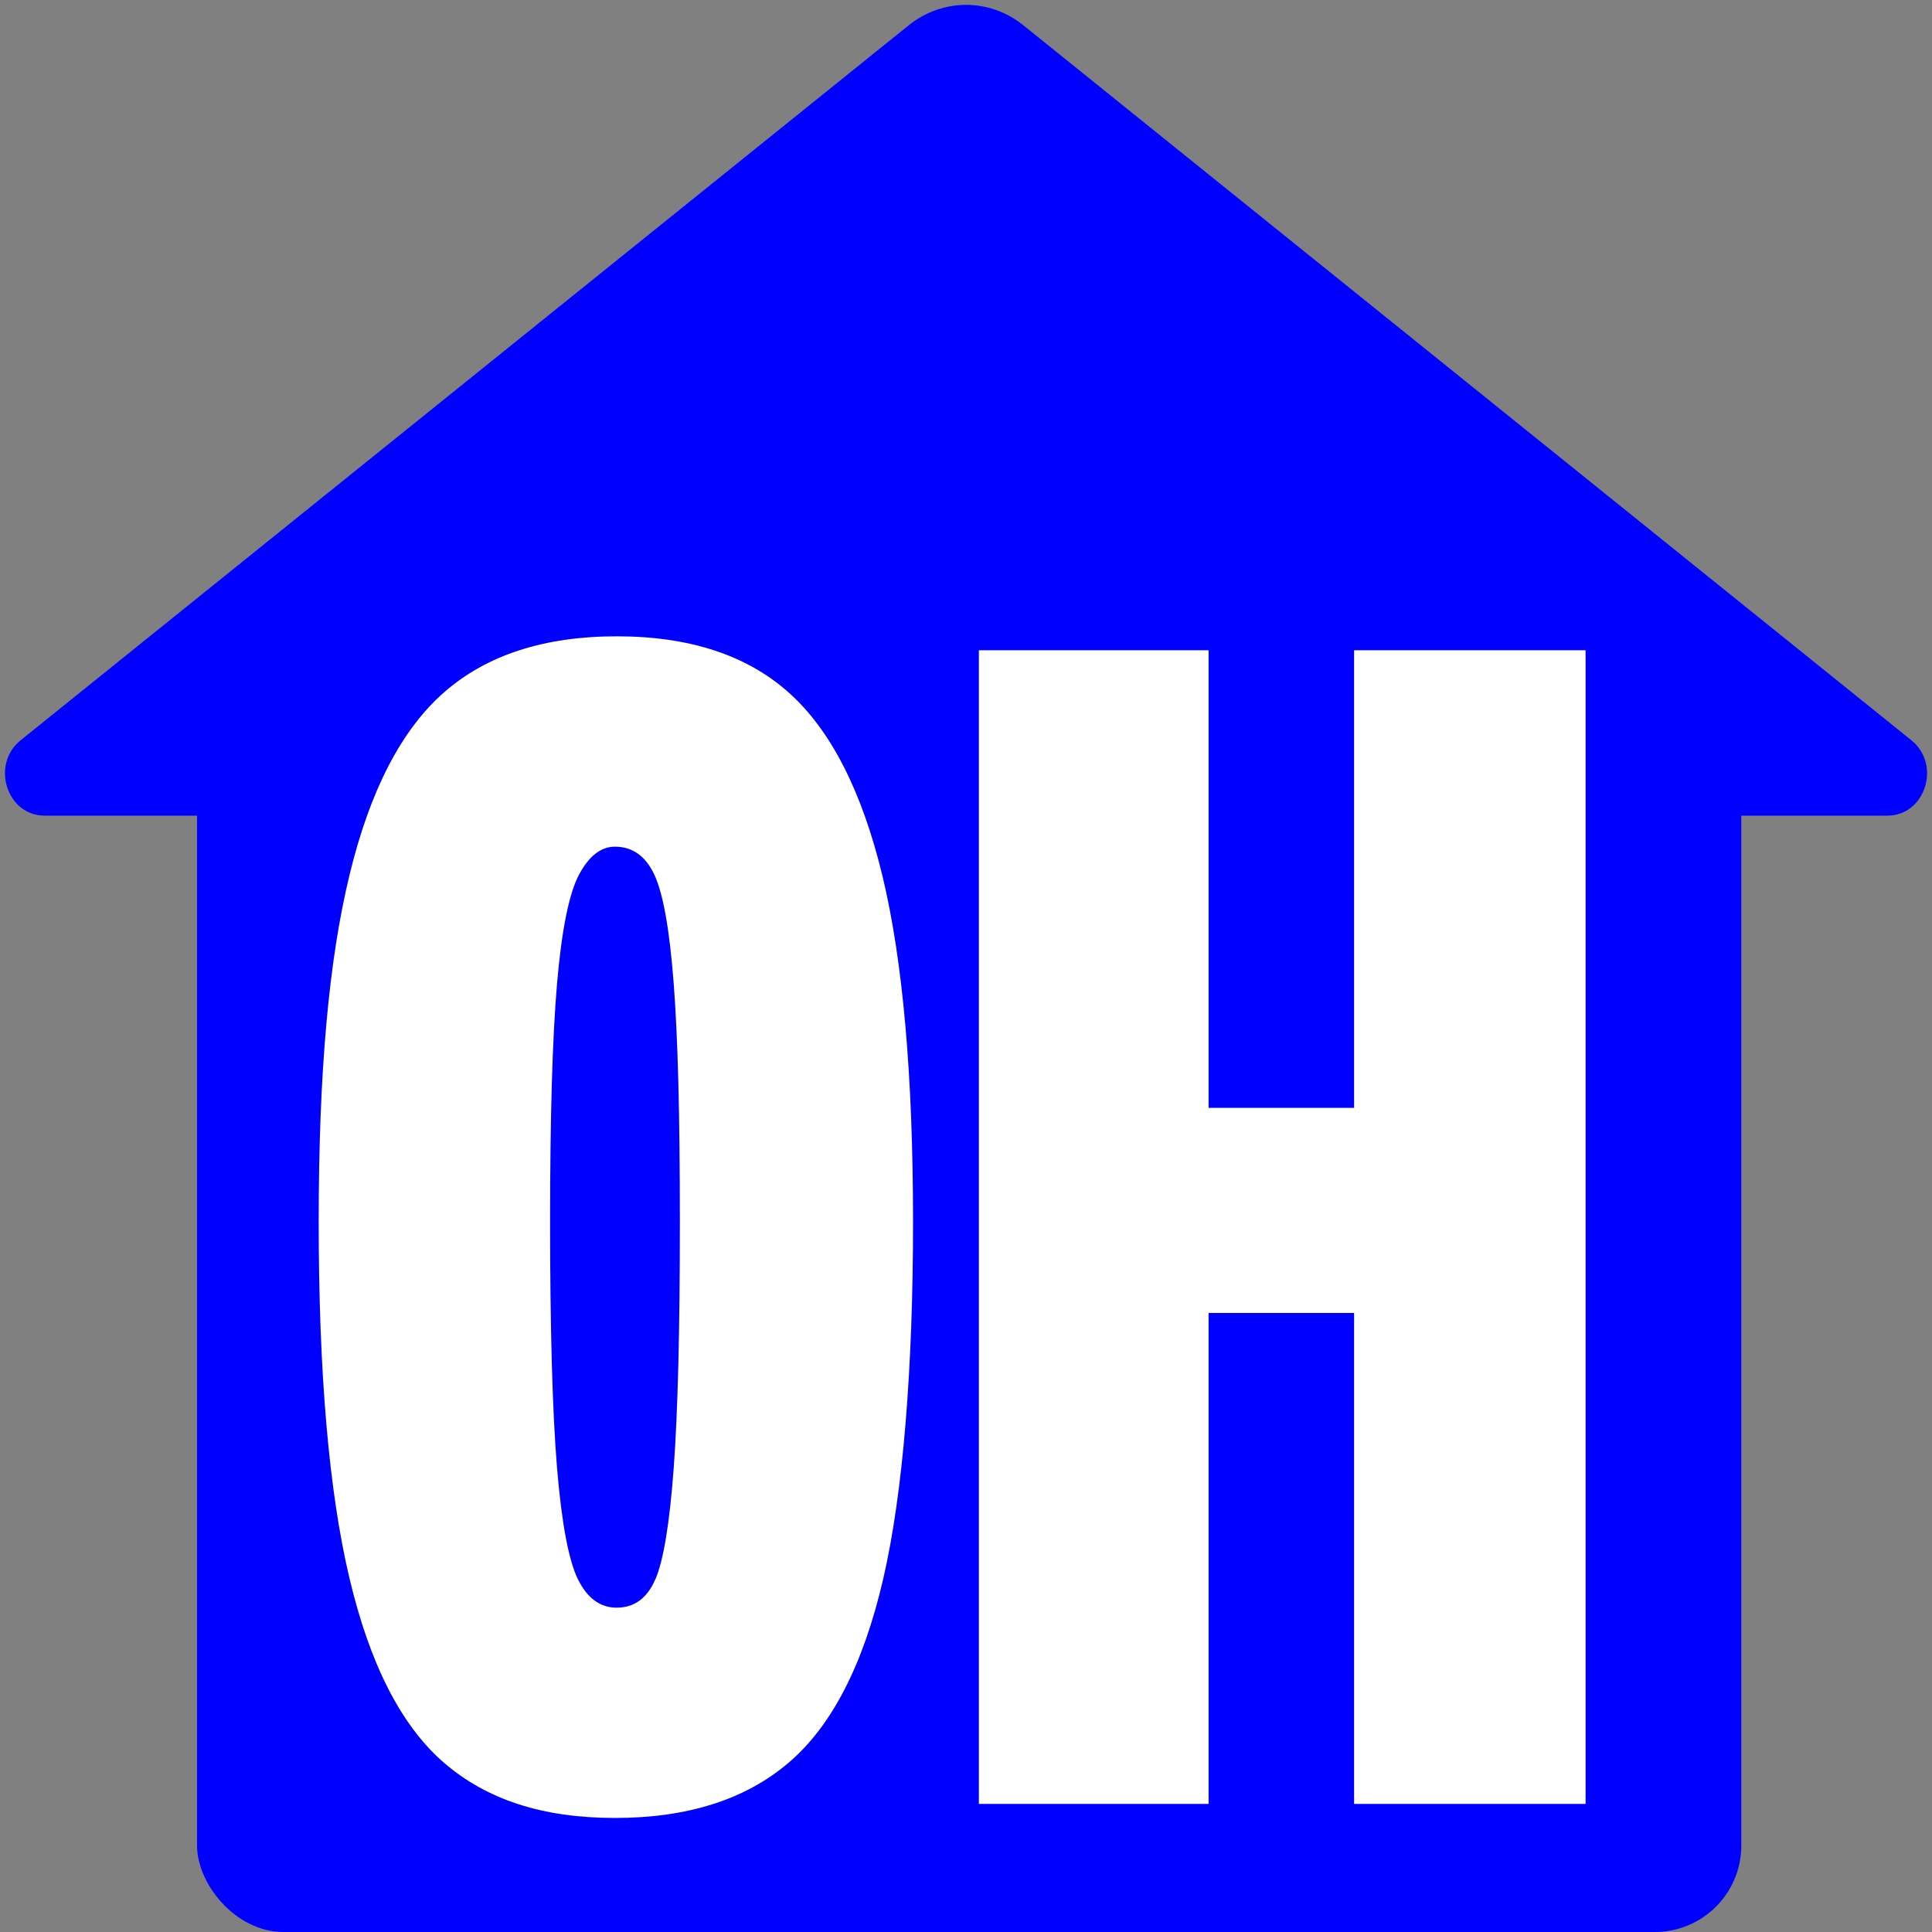
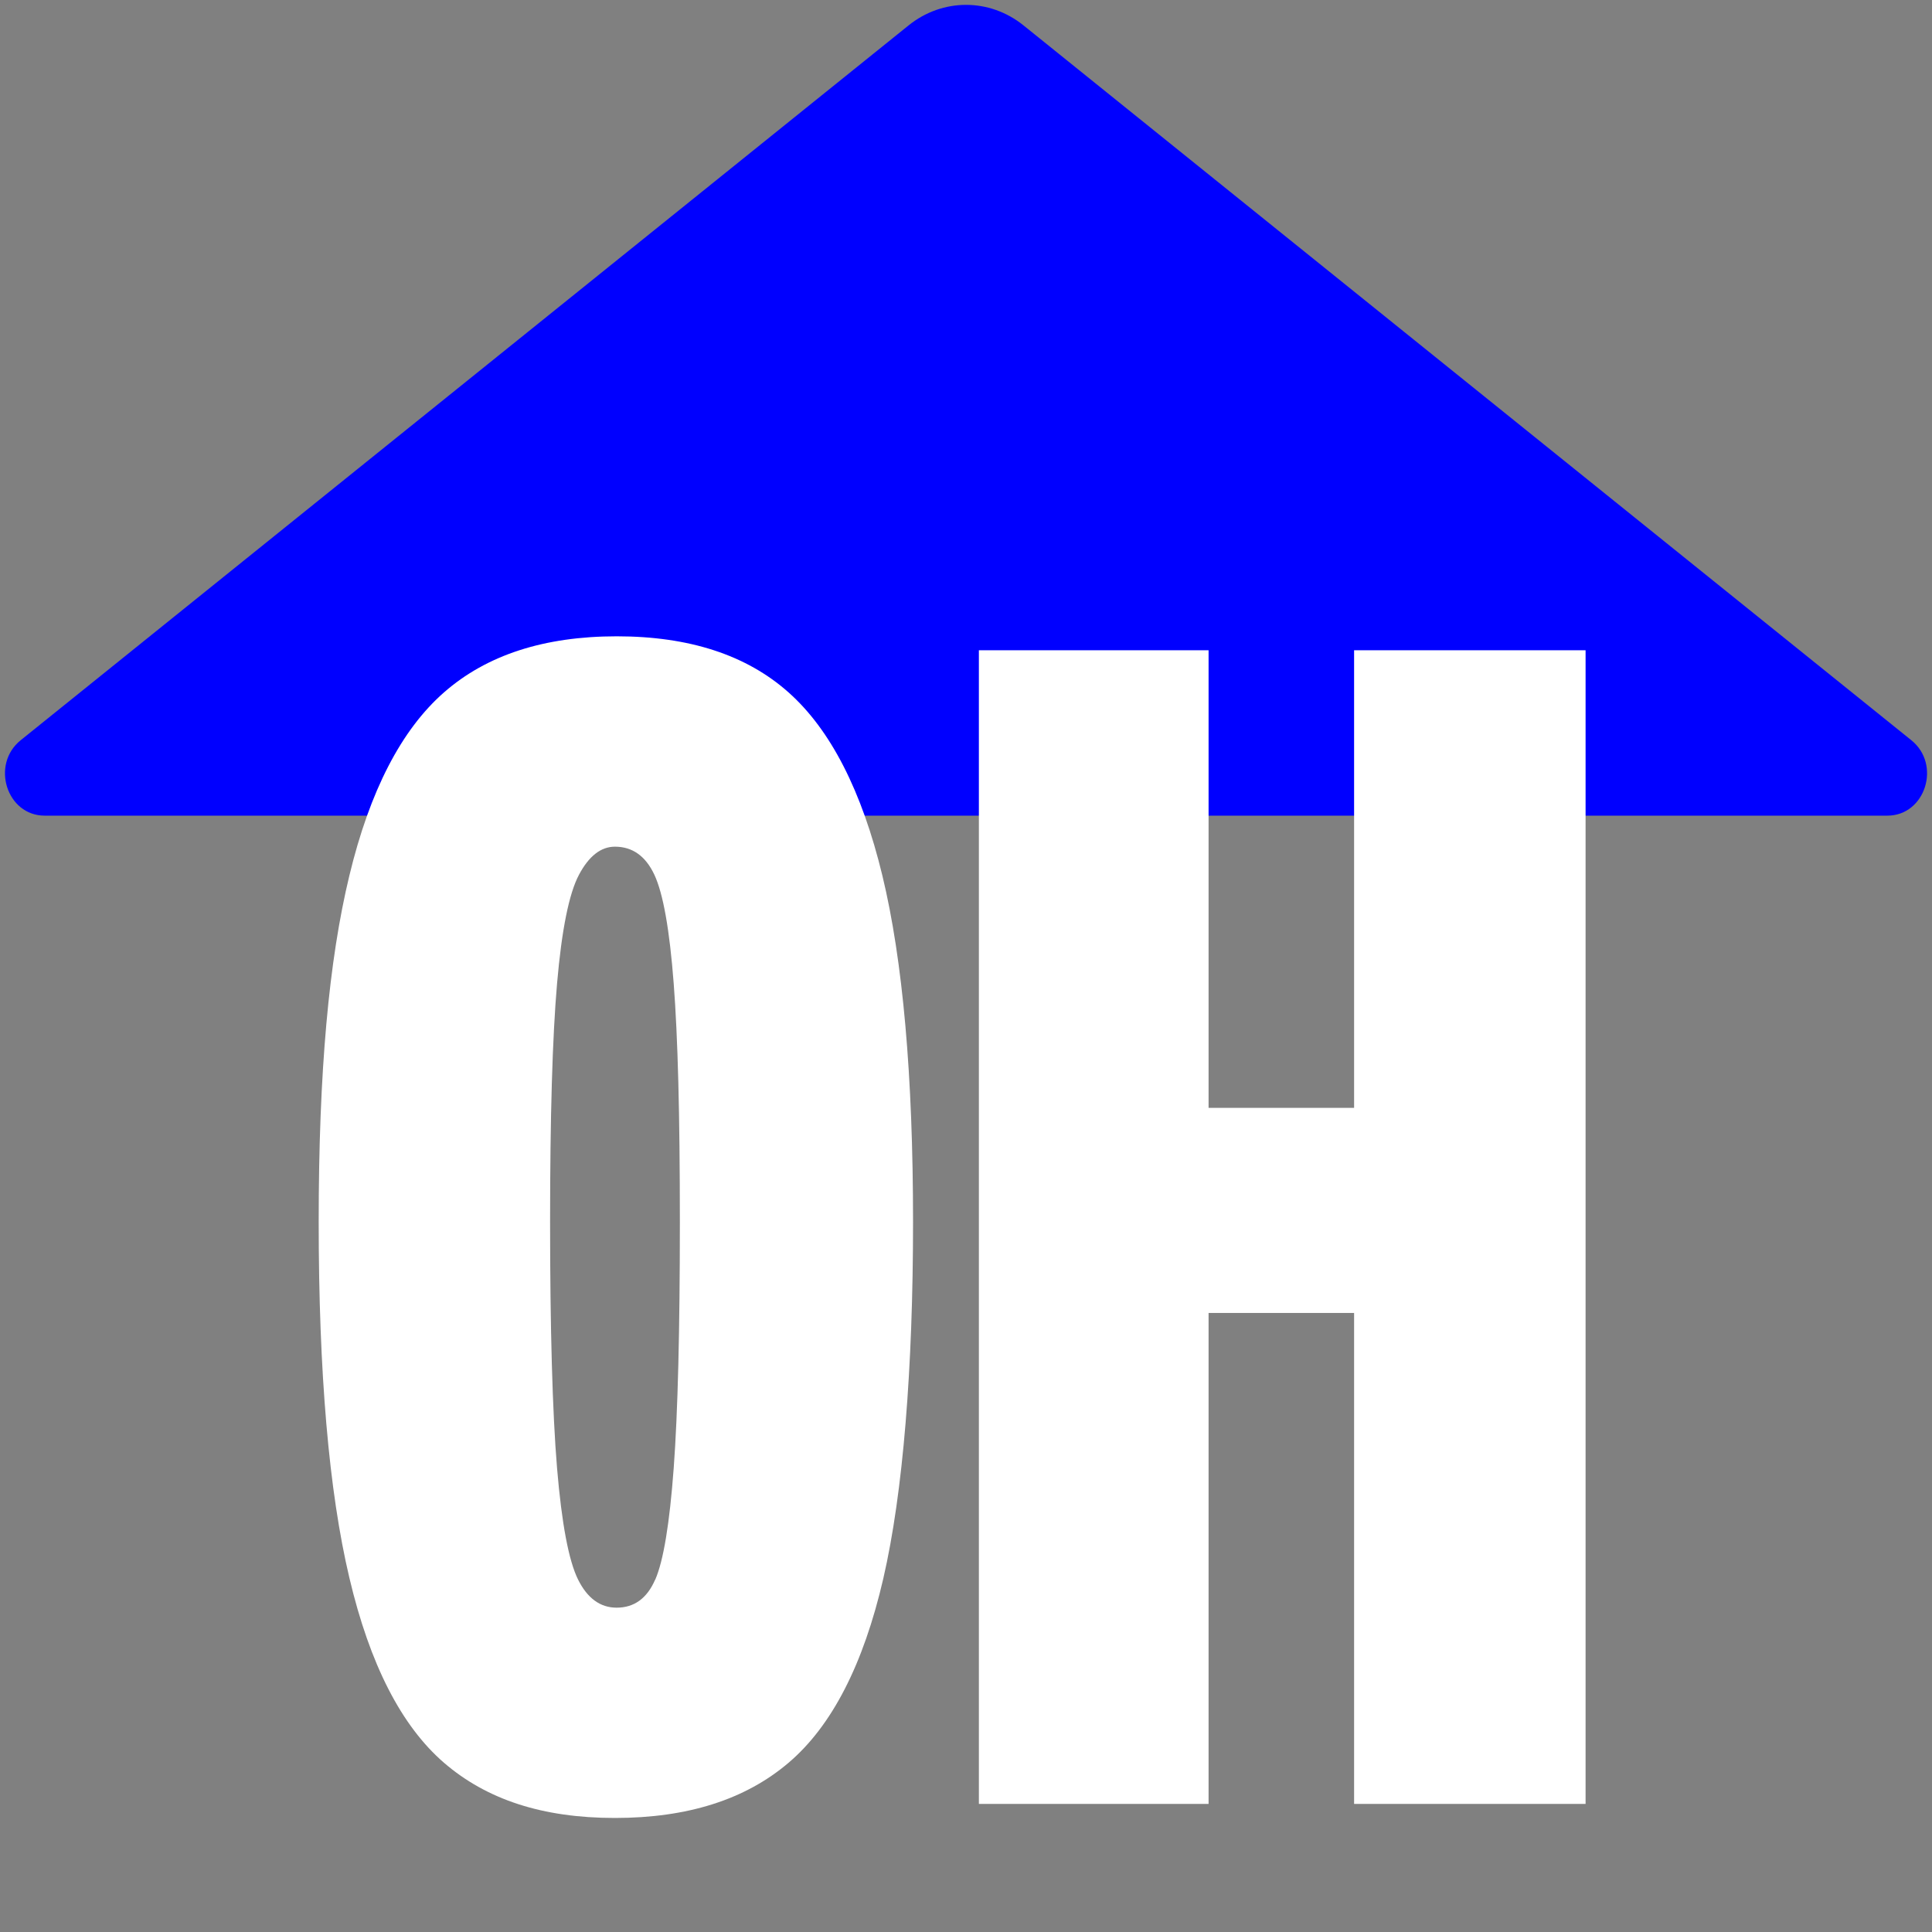
<svg xmlns="http://www.w3.org/2000/svg" version="1.1" width="216" height="216">
  <rect width="100%" height="100%" fill="#808080" stroke="none" />
  <svg id="SvgjsSvg1005" viewBox="0 0 216 216">
-     <rect x="22.03" y="80.98" width="172.65" height="135.02" rx="9.67" ry="9.67" fill="blue" />
    <path d="M211.01,91.19H4.99c-4.24,0-6.05-5.71-2.68-8.43L101.58,2.84c3.8-3.06,9.05-3.06,12.85,0l99.26,79.92c3.38,2.72,1.56,8.43-2.68,8.43Z" fill="blue" />
    <path d="M49.64,197.08c-4.77-4.12-8.3-11.01-10.58-20.68-2.29-9.67-3.43-22.93-3.43-39.79s1.14-29.24,3.43-38.72c2.28-9.47,5.81-16.3,10.58-20.48,4.77-4.18,11.2-6.27,19.31-6.27s14.51,2.09,19.21,6.27c4.7,4.18,8.2,11.01,10.49,20.48,2.29,9.48,3.43,22.38,3.43,38.72s-1.11,30.28-3.33,39.89c-2.22,9.6-5.75,16.47-10.59,20.58-4.84,4.12-11.3,6.17-19.41,6.17s-14.34-2.06-19.11-6.17ZM73.26,176.6c.91-2.09,1.6-6.24,2.06-12.45.46-6.21.69-15.39.69-27.54s-.23-20.65-.69-26.66c-.46-6.01-1.18-10.06-2.16-12.15-.98-2.09-2.45-3.14-4.41-3.14-1.57,0-2.91,1.05-4.02,3.14-1.11,2.09-1.93,6.14-2.45,12.15-.52,6.01-.78,14.9-.78,26.66s.26,21.33.78,27.54c.52,6.21,1.31,10.36,2.35,12.45,1.04,2.09,2.48,3.14,4.31,3.14,1.96,0,3.4-1.04,4.31-3.14Z" fill="#fff" />
    <path d="M109.44,72.7h25.68v51.16h16.27v-51.16h25.88v128.98h-25.88v-54.89h-16.27v54.89h-25.68V72.7Z" fill="#fff" />
  </svg>
  <style>@media (prefers-color-scheme: light) { :root { filter: none; } }
@media (prefers-color-scheme: dark) { :root { filter: none; } }
</style>
</svg>